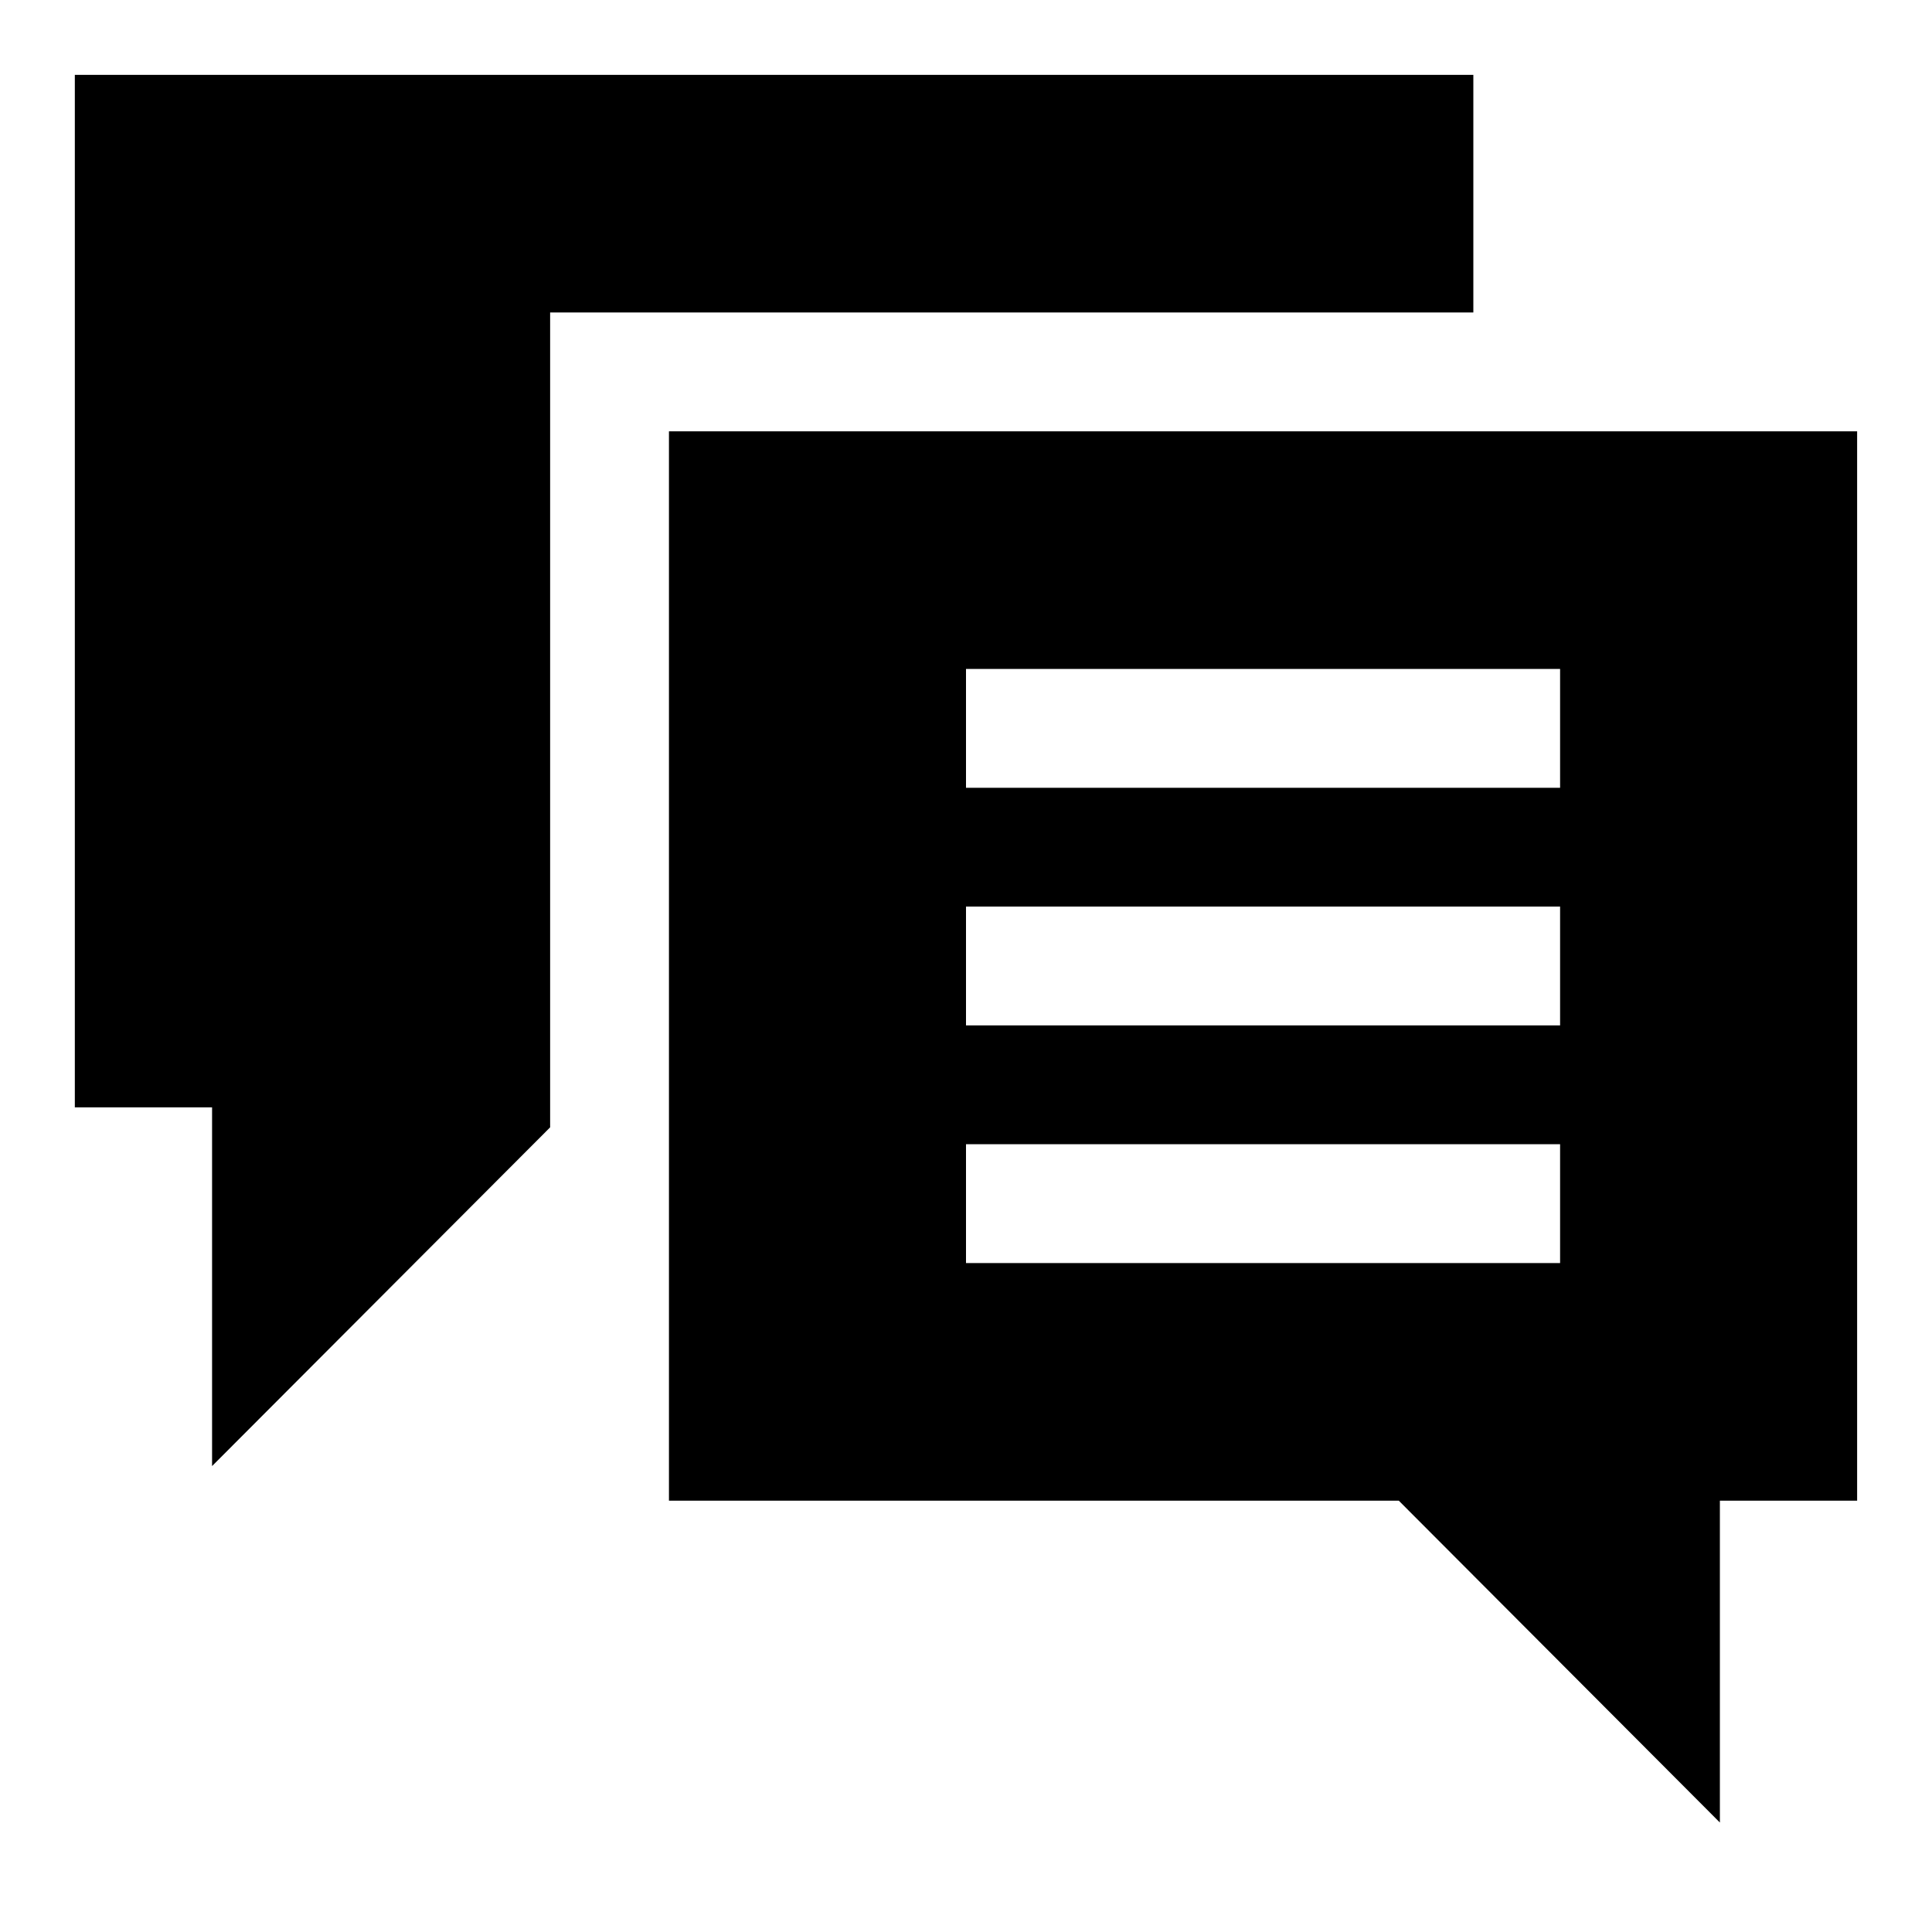
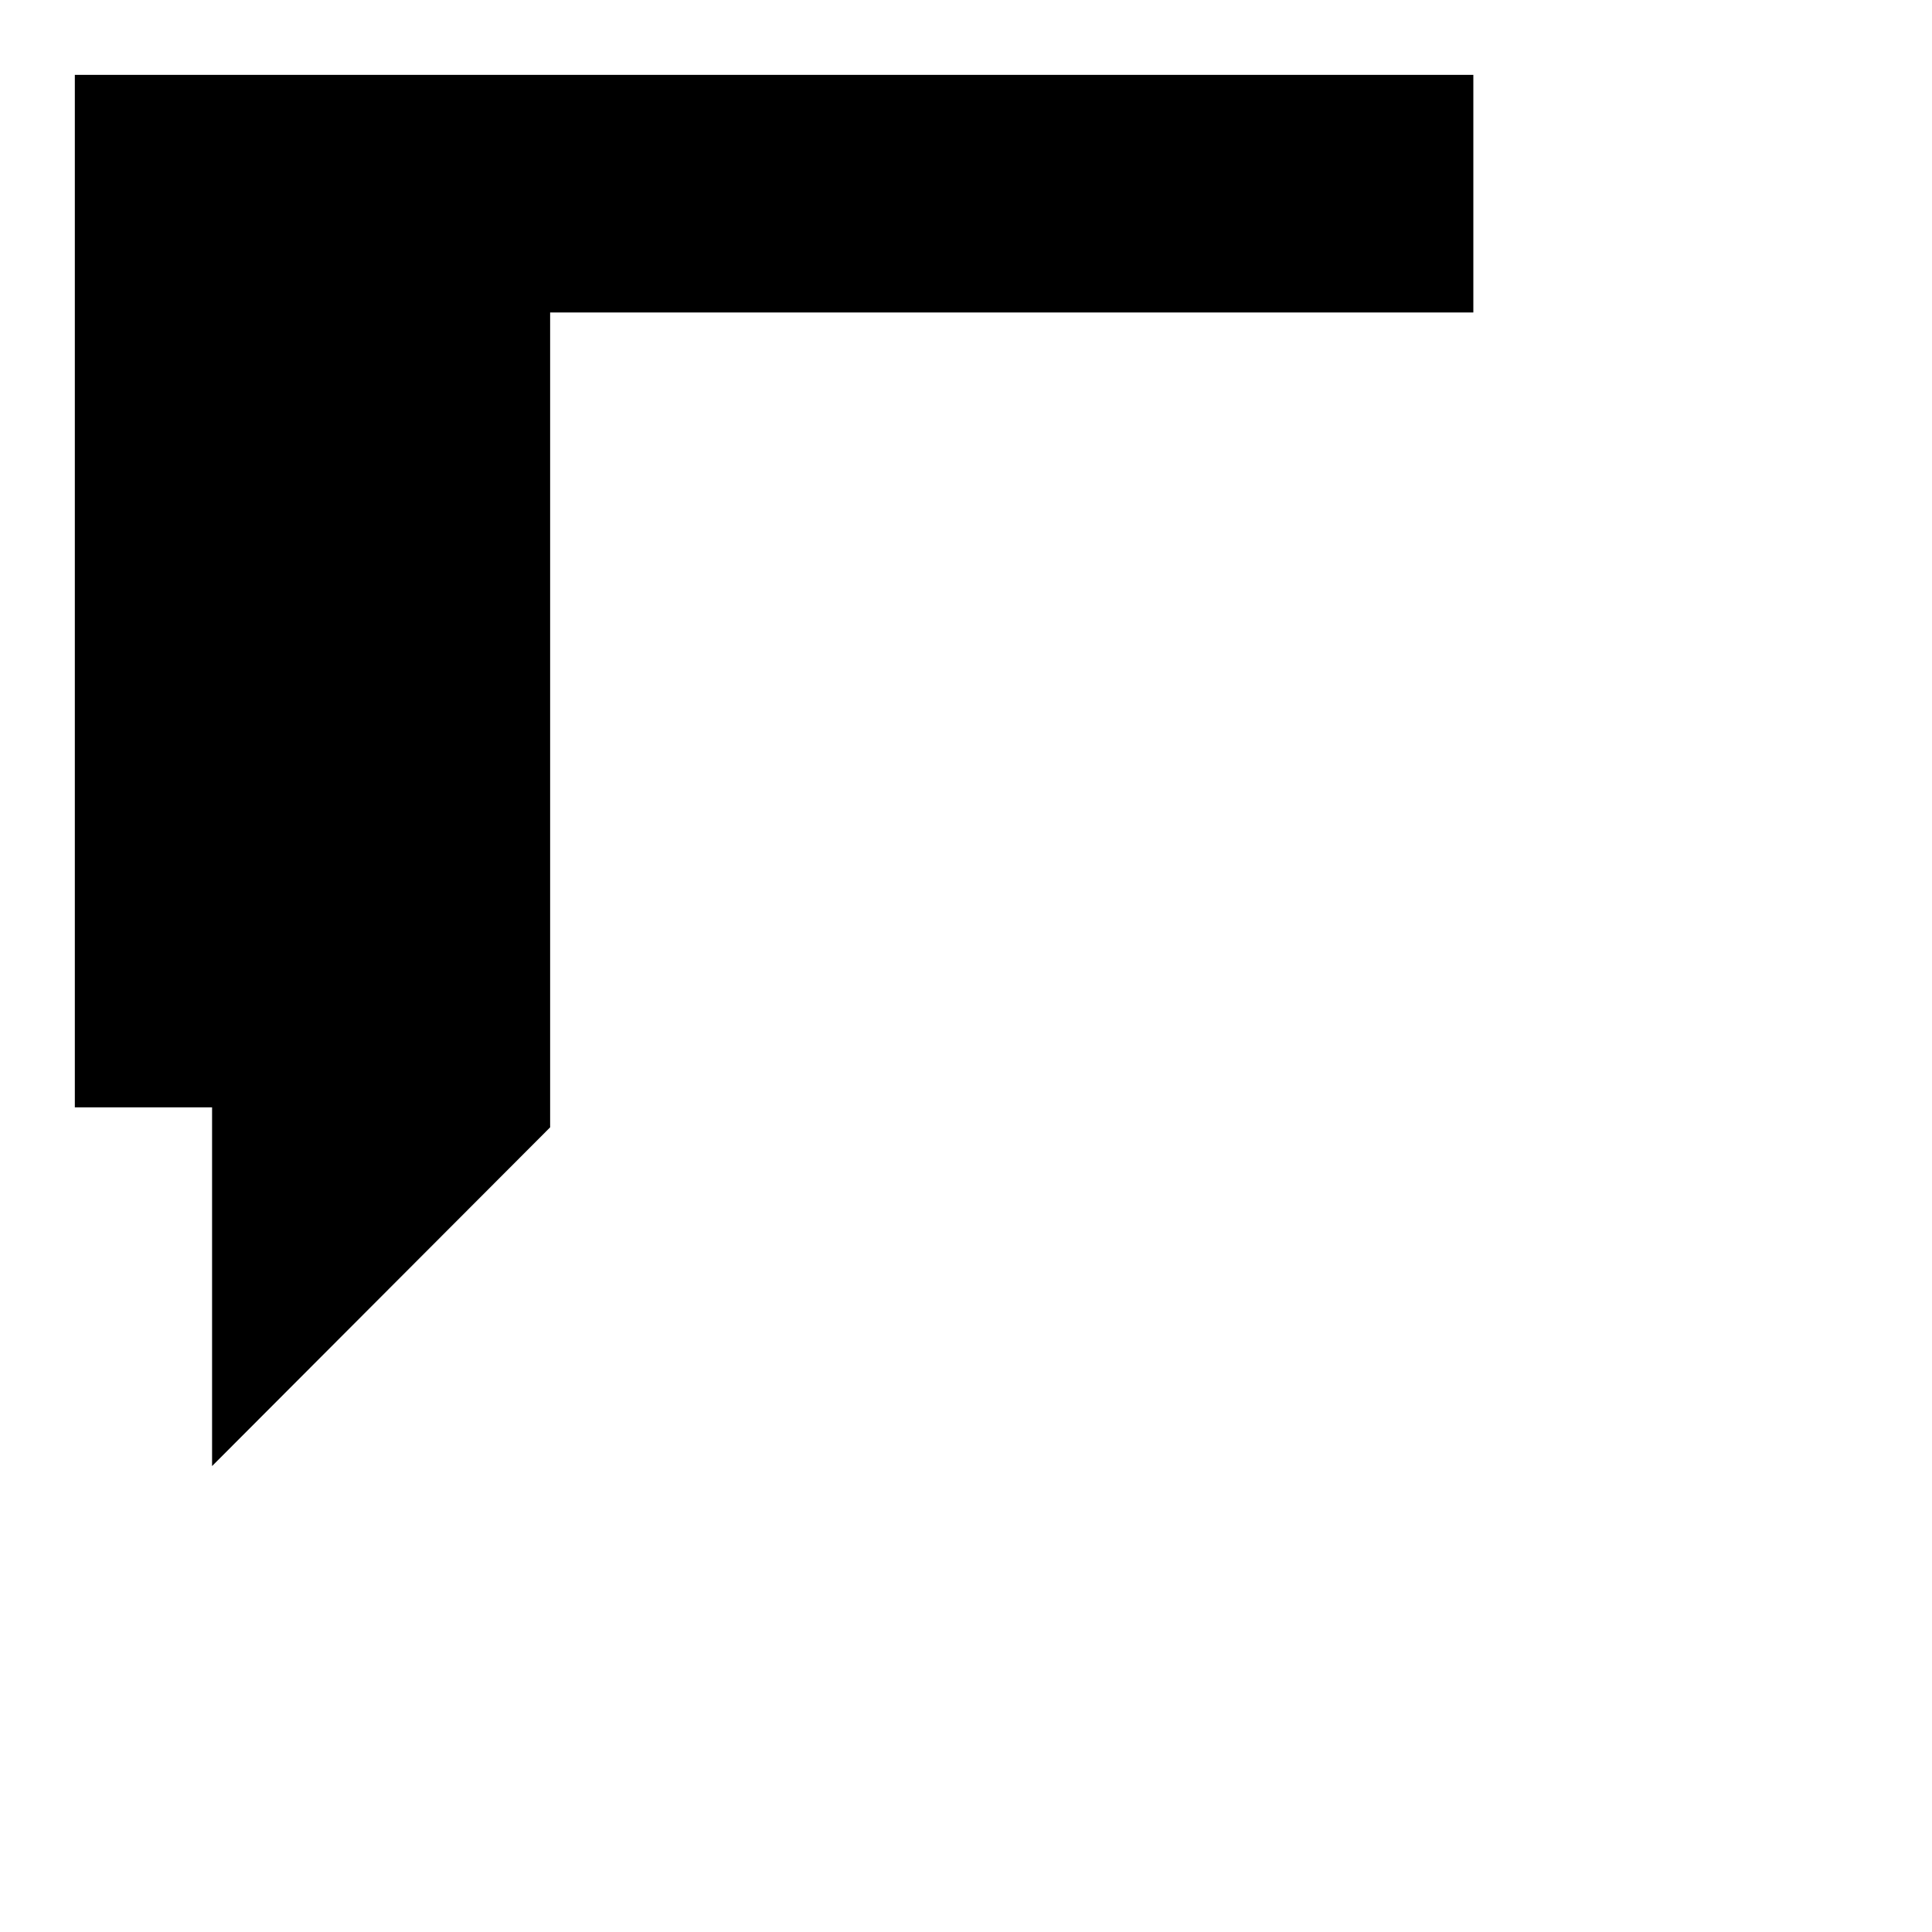
<svg xmlns="http://www.w3.org/2000/svg" fill="#000000" width="800px" height="800px" version="1.1" viewBox="144 144 512 512">
  <g>
    <path d="m289.79 442.76v-215.95h244.66v-62.977h-370.62v273.63h36.371v95.062z" />
-     <path d="m321.28 258.3v283.39h193.41l85.098 85.301v-85.301h36.371v-283.39zm236.16 220.42h-157.44v-31.488h157.44zm0-62.977h-157.44v-31.488h157.44zm0-62.977h-157.44v-31.488h157.44z" />
  </g>
</svg>